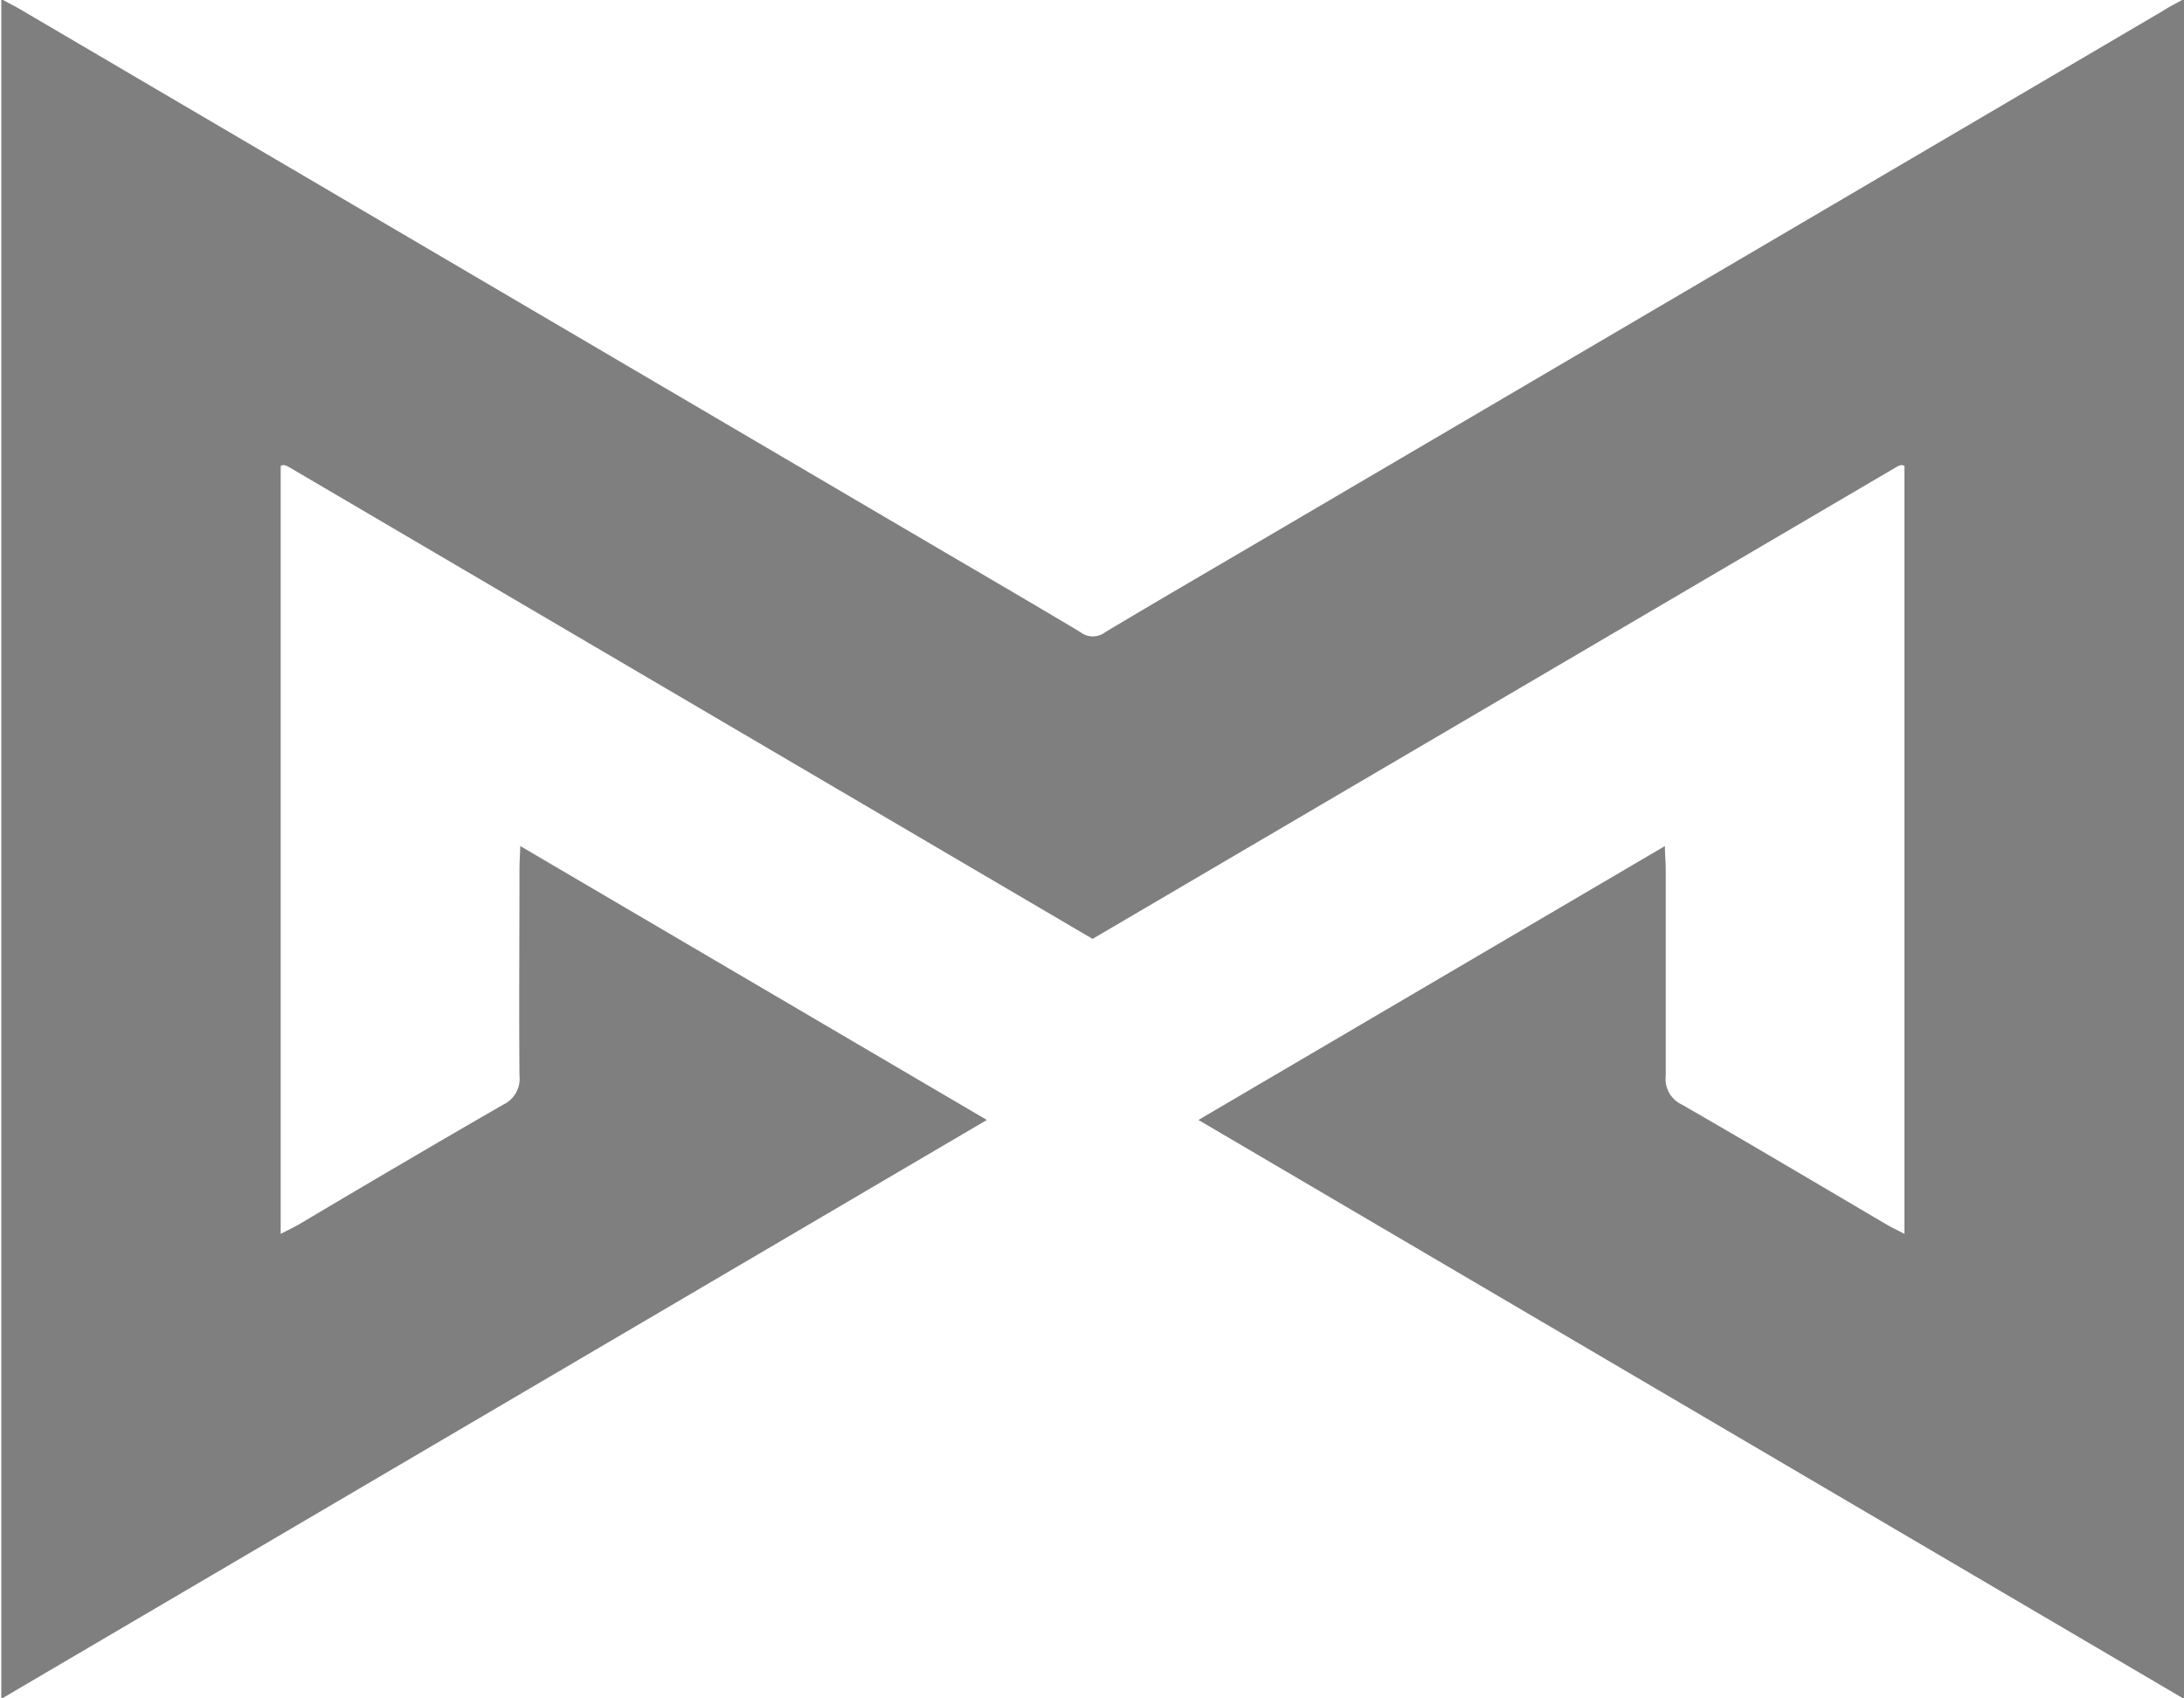
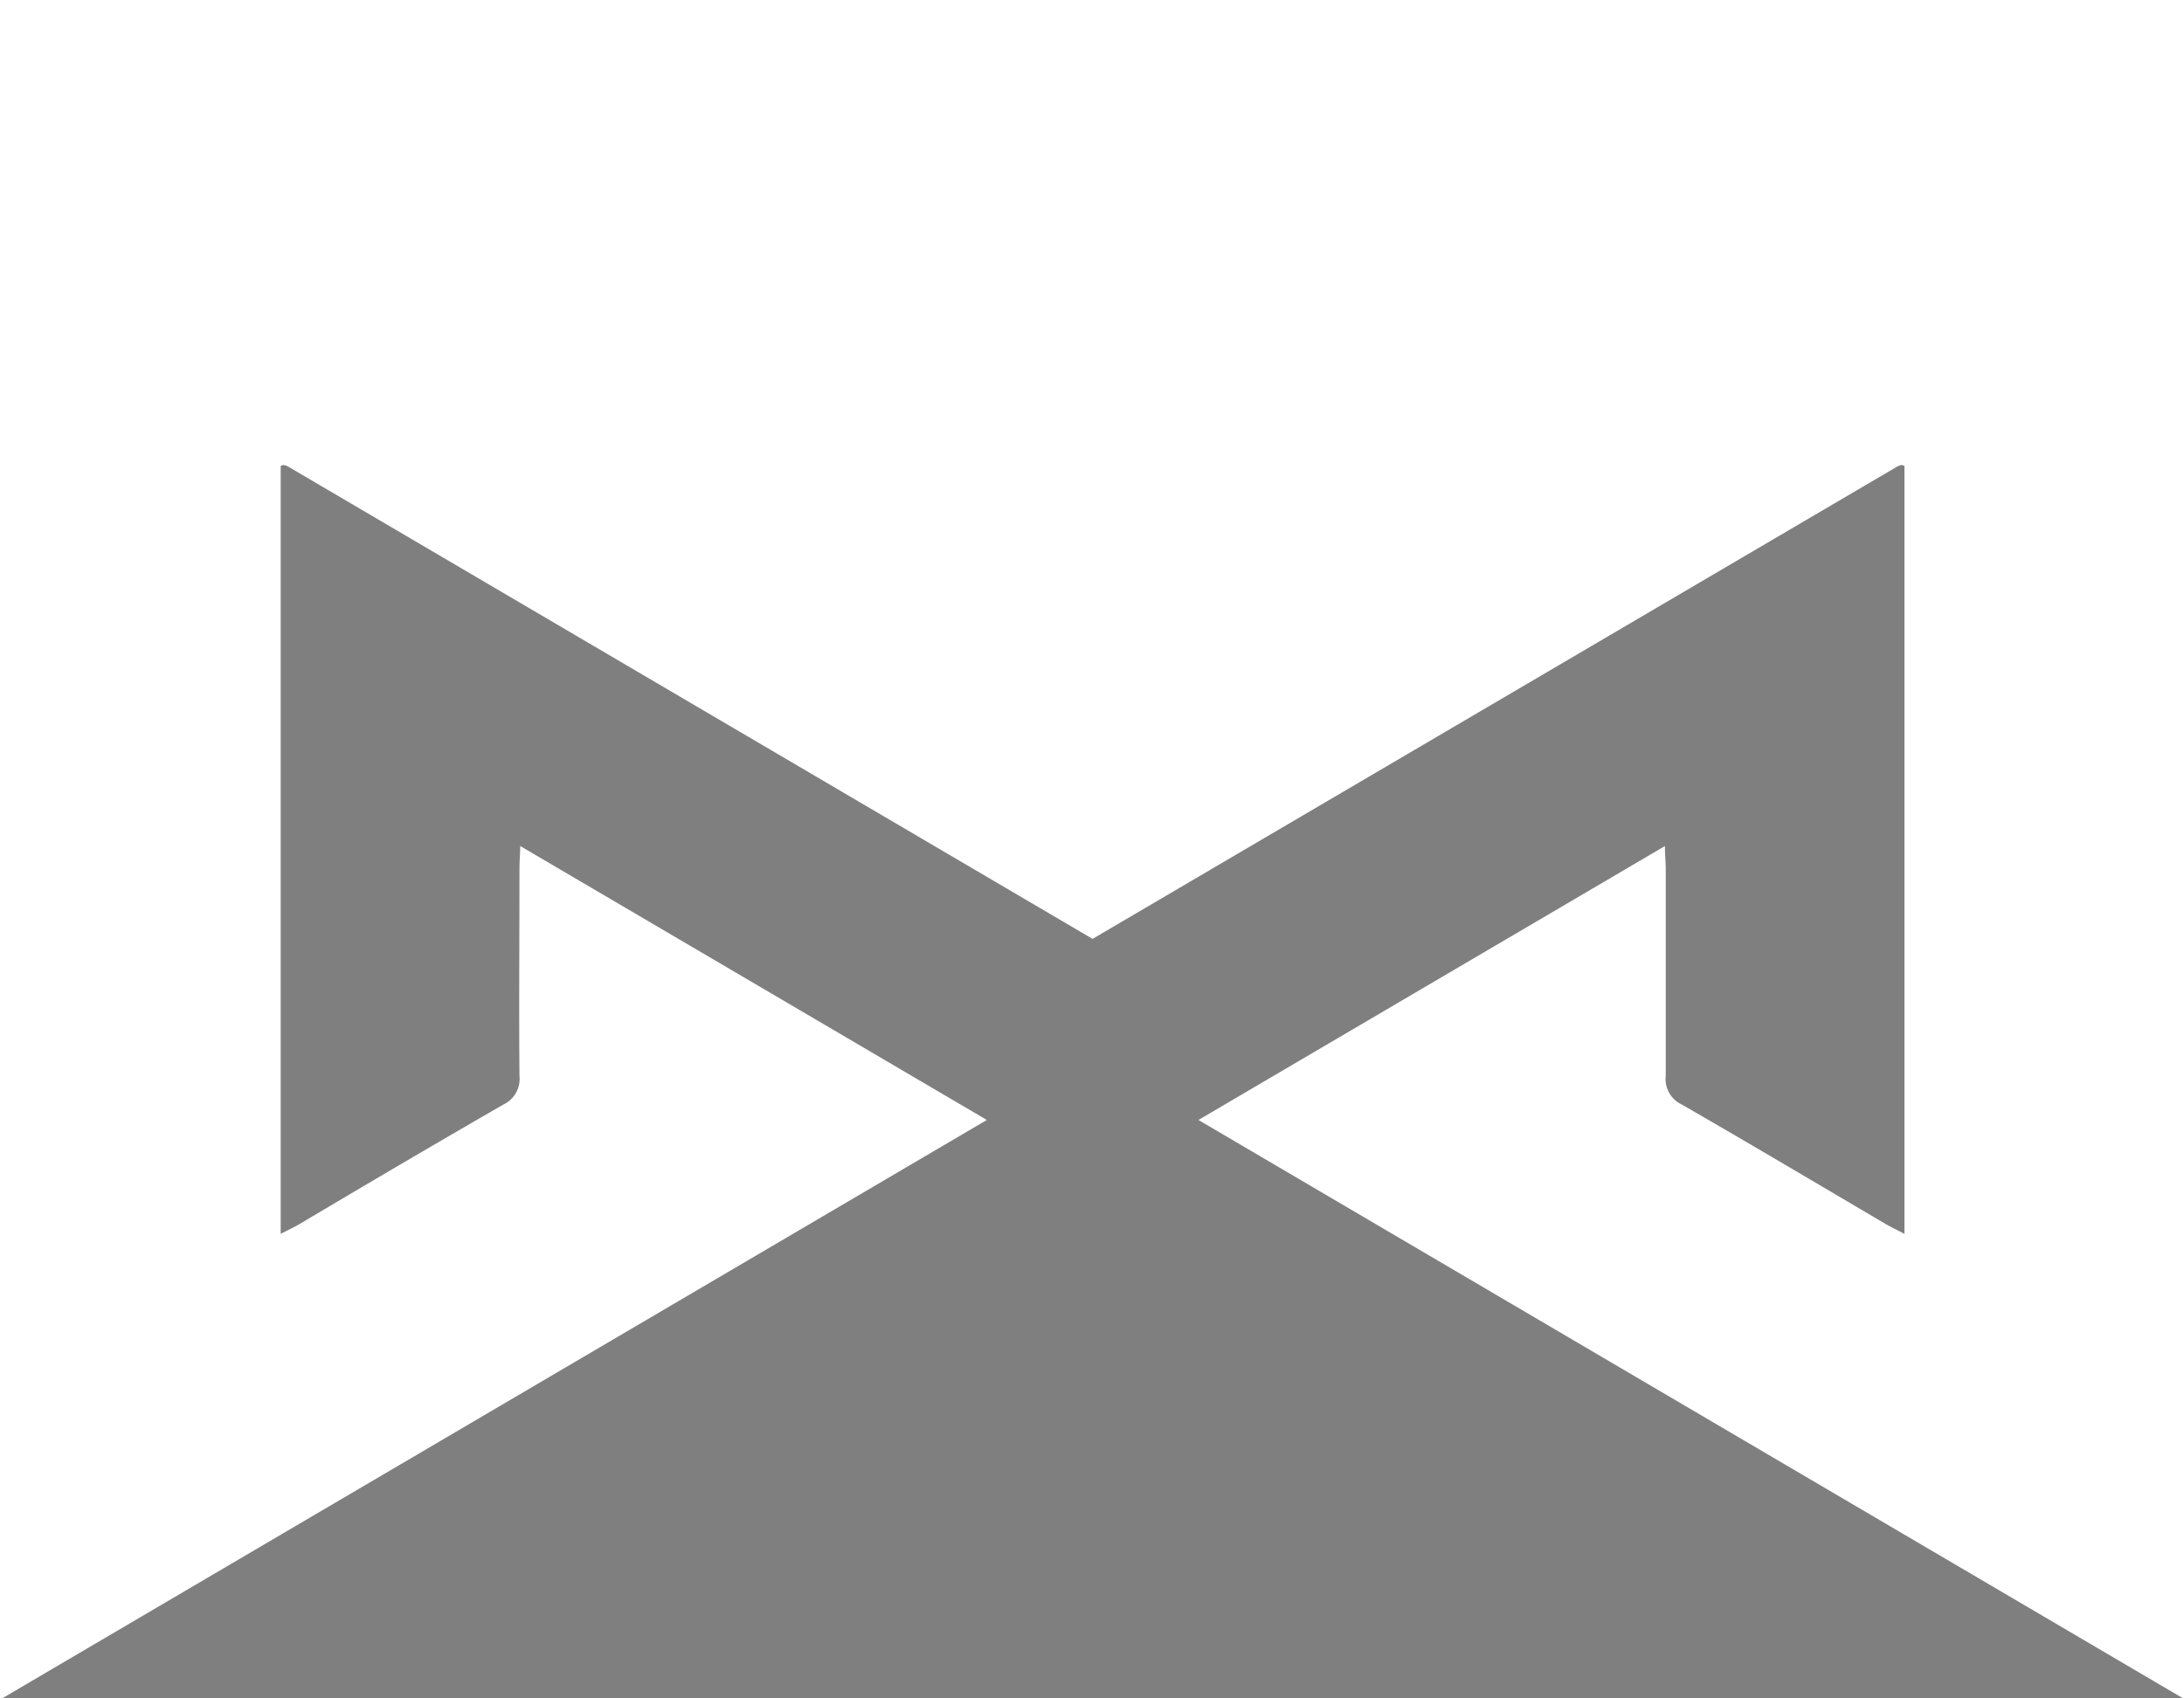
<svg xmlns="http://www.w3.org/2000/svg" width="27" height="21">
-   <path d="M27-.012v21.018l-12.184-7.158 5.767-3.387c0 .121.01.2.01.286v2.554a.349.349 0 0 0 .2.357c.846.487 1.684.985 2.525 1.48.066.038.137.072.226.118V5.761a.1.1 0 0 0-.023-.009.045.045 0 0 0-.023 0 .211.211 0 0 0-.044.017l-9.947 5.84-9.945-5.84a.245.245 0 0 0-.045-.017.042.042 0 0 0-.022 0 .109.109 0 0 0-.025.009v9.495c.09-.046.161-.08.228-.118.841-.5 1.679-.993 2.524-1.48a.352.352 0 0 0 .2-.357c-.007-.85 0-1.7 0-2.554 0-.082.006-.165.01-.286l5.768 3.387L.016 21.006V-.012c.109.06.192.1.271.149l11.188 6.571c.627.368 1.256.734 1.88 1.107a.251.251 0 0 0 .311 0c.624-.373 1.253-.739 1.88-1.107q5.6-3.287 11.189-6.571c.071-.047.154-.089.265-.149z" fill="#7f7f7f" fill-rule="evenodd" />
+   <path d="M27-.012v21.018l-12.184-7.158 5.767-3.387c0 .121.01.2.01.286v2.554a.349.349 0 0 0 .2.357c.846.487 1.684.985 2.525 1.48.066.038.137.072.226.118V5.761a.1.1 0 0 0-.023-.009.045.045 0 0 0-.023 0 .211.211 0 0 0-.044.017l-9.947 5.84-9.945-5.84a.245.245 0 0 0-.045-.017.042.042 0 0 0-.022 0 .109.109 0 0 0-.025.009v9.495c.09-.046.161-.08.228-.118.841-.5 1.679-.993 2.524-1.48a.352.352 0 0 0 .2-.357c-.007-.85 0-1.7 0-2.554 0-.082.006-.165.01-.286l5.768 3.387L.016 21.006c.109.06.192.1.271.149l11.188 6.571c.627.368 1.256.734 1.88 1.107a.251.251 0 0 0 .311 0c.624-.373 1.253-.739 1.88-1.107q5.6-3.287 11.189-6.571c.071-.047.154-.089.265-.149z" fill="#7f7f7f" fill-rule="evenodd" />
</svg>